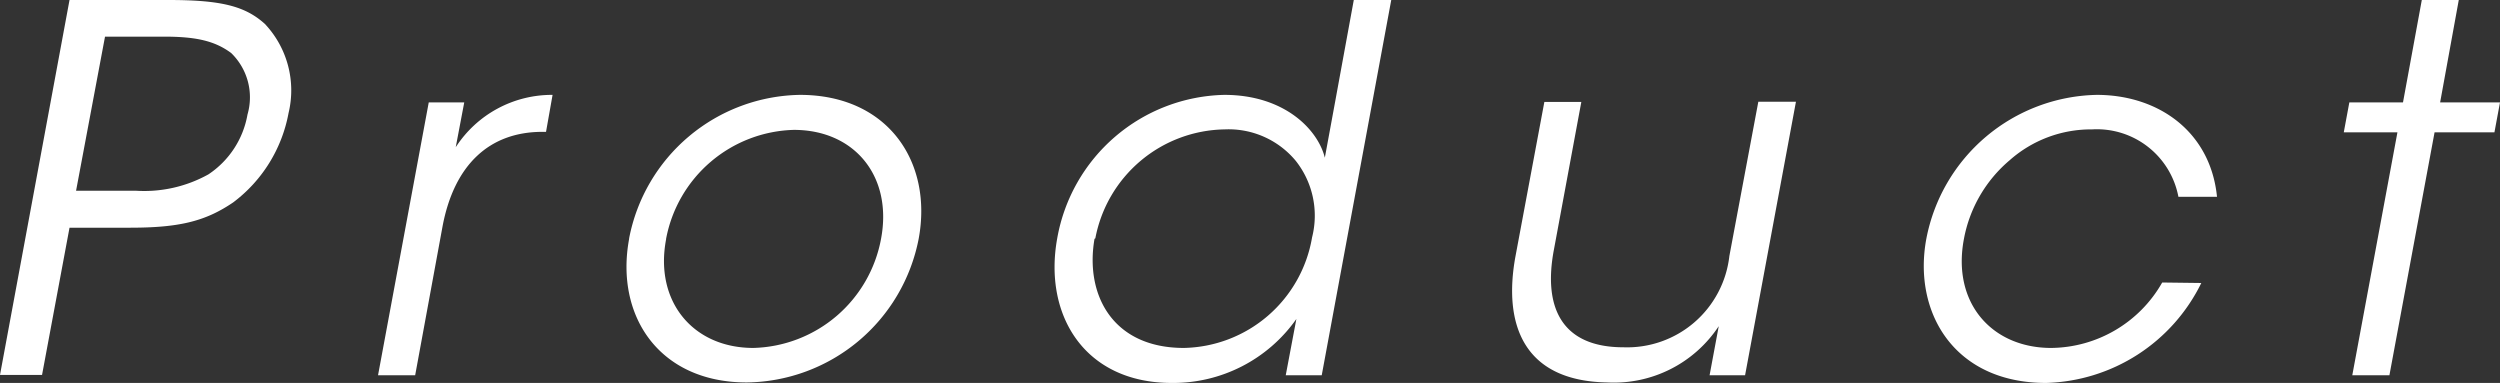
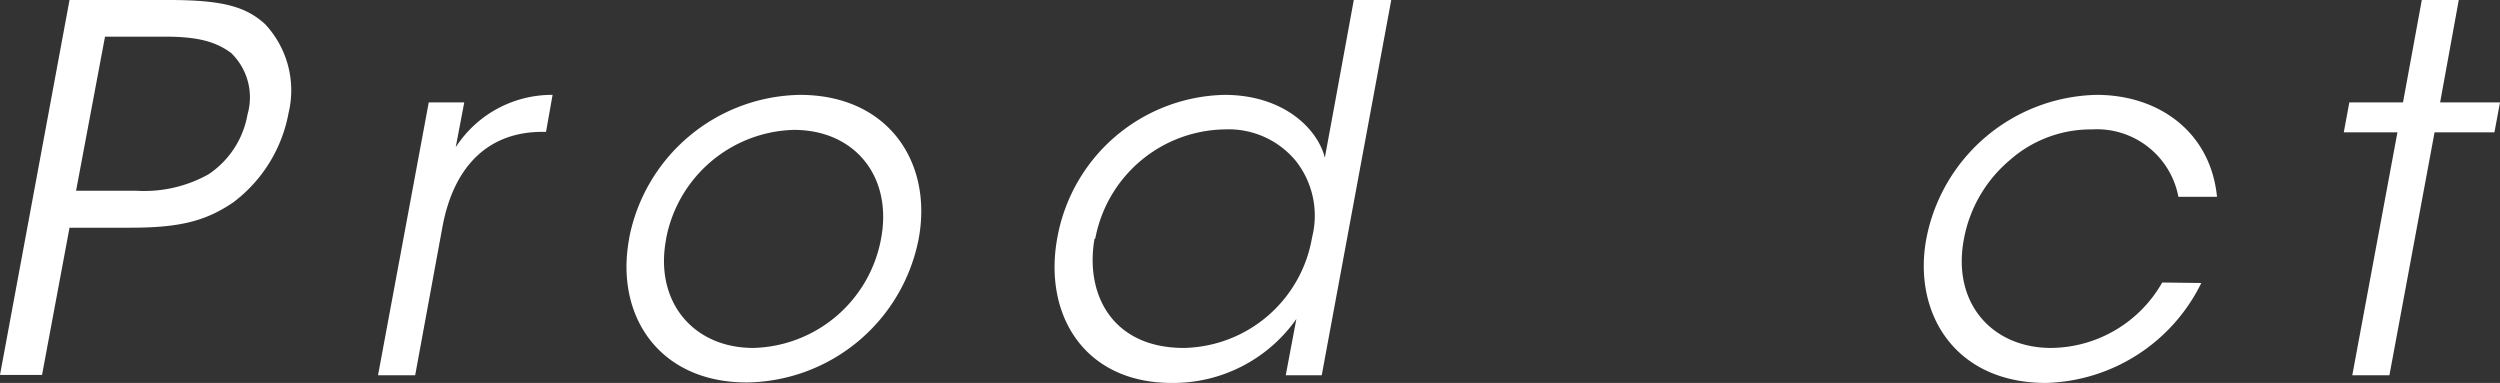
<svg xmlns="http://www.w3.org/2000/svg" viewBox="0 0 152.83 23.41">
  <rect x="0" y="0" width="152.83" height="23.41" fill="#333333" stroke="none" />
  <defs>
    <style>.cls-1{fill:#fff;}</style>
  </defs>
  <title>アセット 6</title>
  <g id="レイヤー_2" data-name="レイヤー 2">
    <g id="top">
      <path class="cls-1" d="M10.29,0c3.23,0,4.69.37,5.9,1.46a5.92,5.92,0,0,1,1.45,5.45,8.83,8.83,0,0,1-3.38,5.46c-1.73,1.18-3.35,1.55-6.32,1.55H4.25l-1.68,9H0L4.25,0ZM4.65,11.66H8.31a8.07,8.07,0,0,0,4.43-1A5.53,5.53,0,0,0,15.13,7a3.77,3.77,0,0,0-1-3.76c-1-.74-2.14-1-4.1-1H6.42Z" />
      <path class="cls-1" d="M26.21,6.26h2.17L27.86,9A7,7,0,0,1,33.78,5.8l-.4,2.26h-.22c-3.23,0-5.4,2-6.11,5.8l-1.67,9.08H23.11Z" />
      <path class="cls-1" d="M38.46,14.57A10.81,10.81,0,0,1,48.9,5.8c5.4,0,8.13,4.12,7.26,8.8a10.84,10.84,0,0,1-10.51,8.78c-5.37,0-8.06-4.09-7.19-8.78Zm2.26.06c-.72,3.79,1.64,6.64,5.33,6.64a8.15,8.15,0,0,0,7.81-6.67c.72-3.81-1.61-6.66-5.33-6.66a8.17,8.17,0,0,0-7.81,6.66Z" />
      <path class="cls-1" d="M80.8,22.94H78.6l.65-3.44a9.21,9.21,0,0,1-7.62,3.91c-5.34,0-7.85-4.16-7-8.84A10.61,10.61,0,0,1,74.85,5.8c3.66,0,5.71,2.11,6.14,3.84l.65-3.53L82.76,0h2.29ZM66.91,14.6C66.32,18,68,21.27,72.37,21.27a8.11,8.11,0,0,0,7.84-6.76,5.4,5.4,0,0,0-1-4.68,5.33,5.33,0,0,0-4.34-1.92,8.18,8.18,0,0,0-7.91,6.66Z" />
-       <path class="cls-1" d="M106.68,22.94h-2.17l.56-3a7.68,7.68,0,0,1-6.82,3.44c-5.18-.09-6.35-3.63-5.61-7.69l1.77-9.46h2.26l-1.67,9c-.69,3.59.49,6,4.24,6a6.29,6.29,0,0,0,6.48-5.58l1.77-9.43h2.3Z" />
      <path class="cls-1" d="M134.57,17.3a10.9,10.9,0,0,1-9.49,6.11c-5.64,0-8.15-4.34-7.32-8.81a10.83,10.83,0,0,1,10.42-8.8c3.75,0,6.95,2.23,7.35,6.23h-2.36a5.07,5.07,0,0,0-5.27-4.12,7.5,7.5,0,0,0-5.05,1.89,8.27,8.27,0,0,0-2.79,4.8c-.75,3.94,1.73,6.67,5.33,6.67a7.89,7.89,0,0,0,6.79-4Z" />
      <path class="cls-1" d="M146.56,8.09h-3.28l.34-1.83h3.28L148.05,0h2.26l-1.14,6.26h3.66l-.34,1.83h-3.66l-2.76,14.85H143.8Z" />
    </g>
  </g>
</svg>